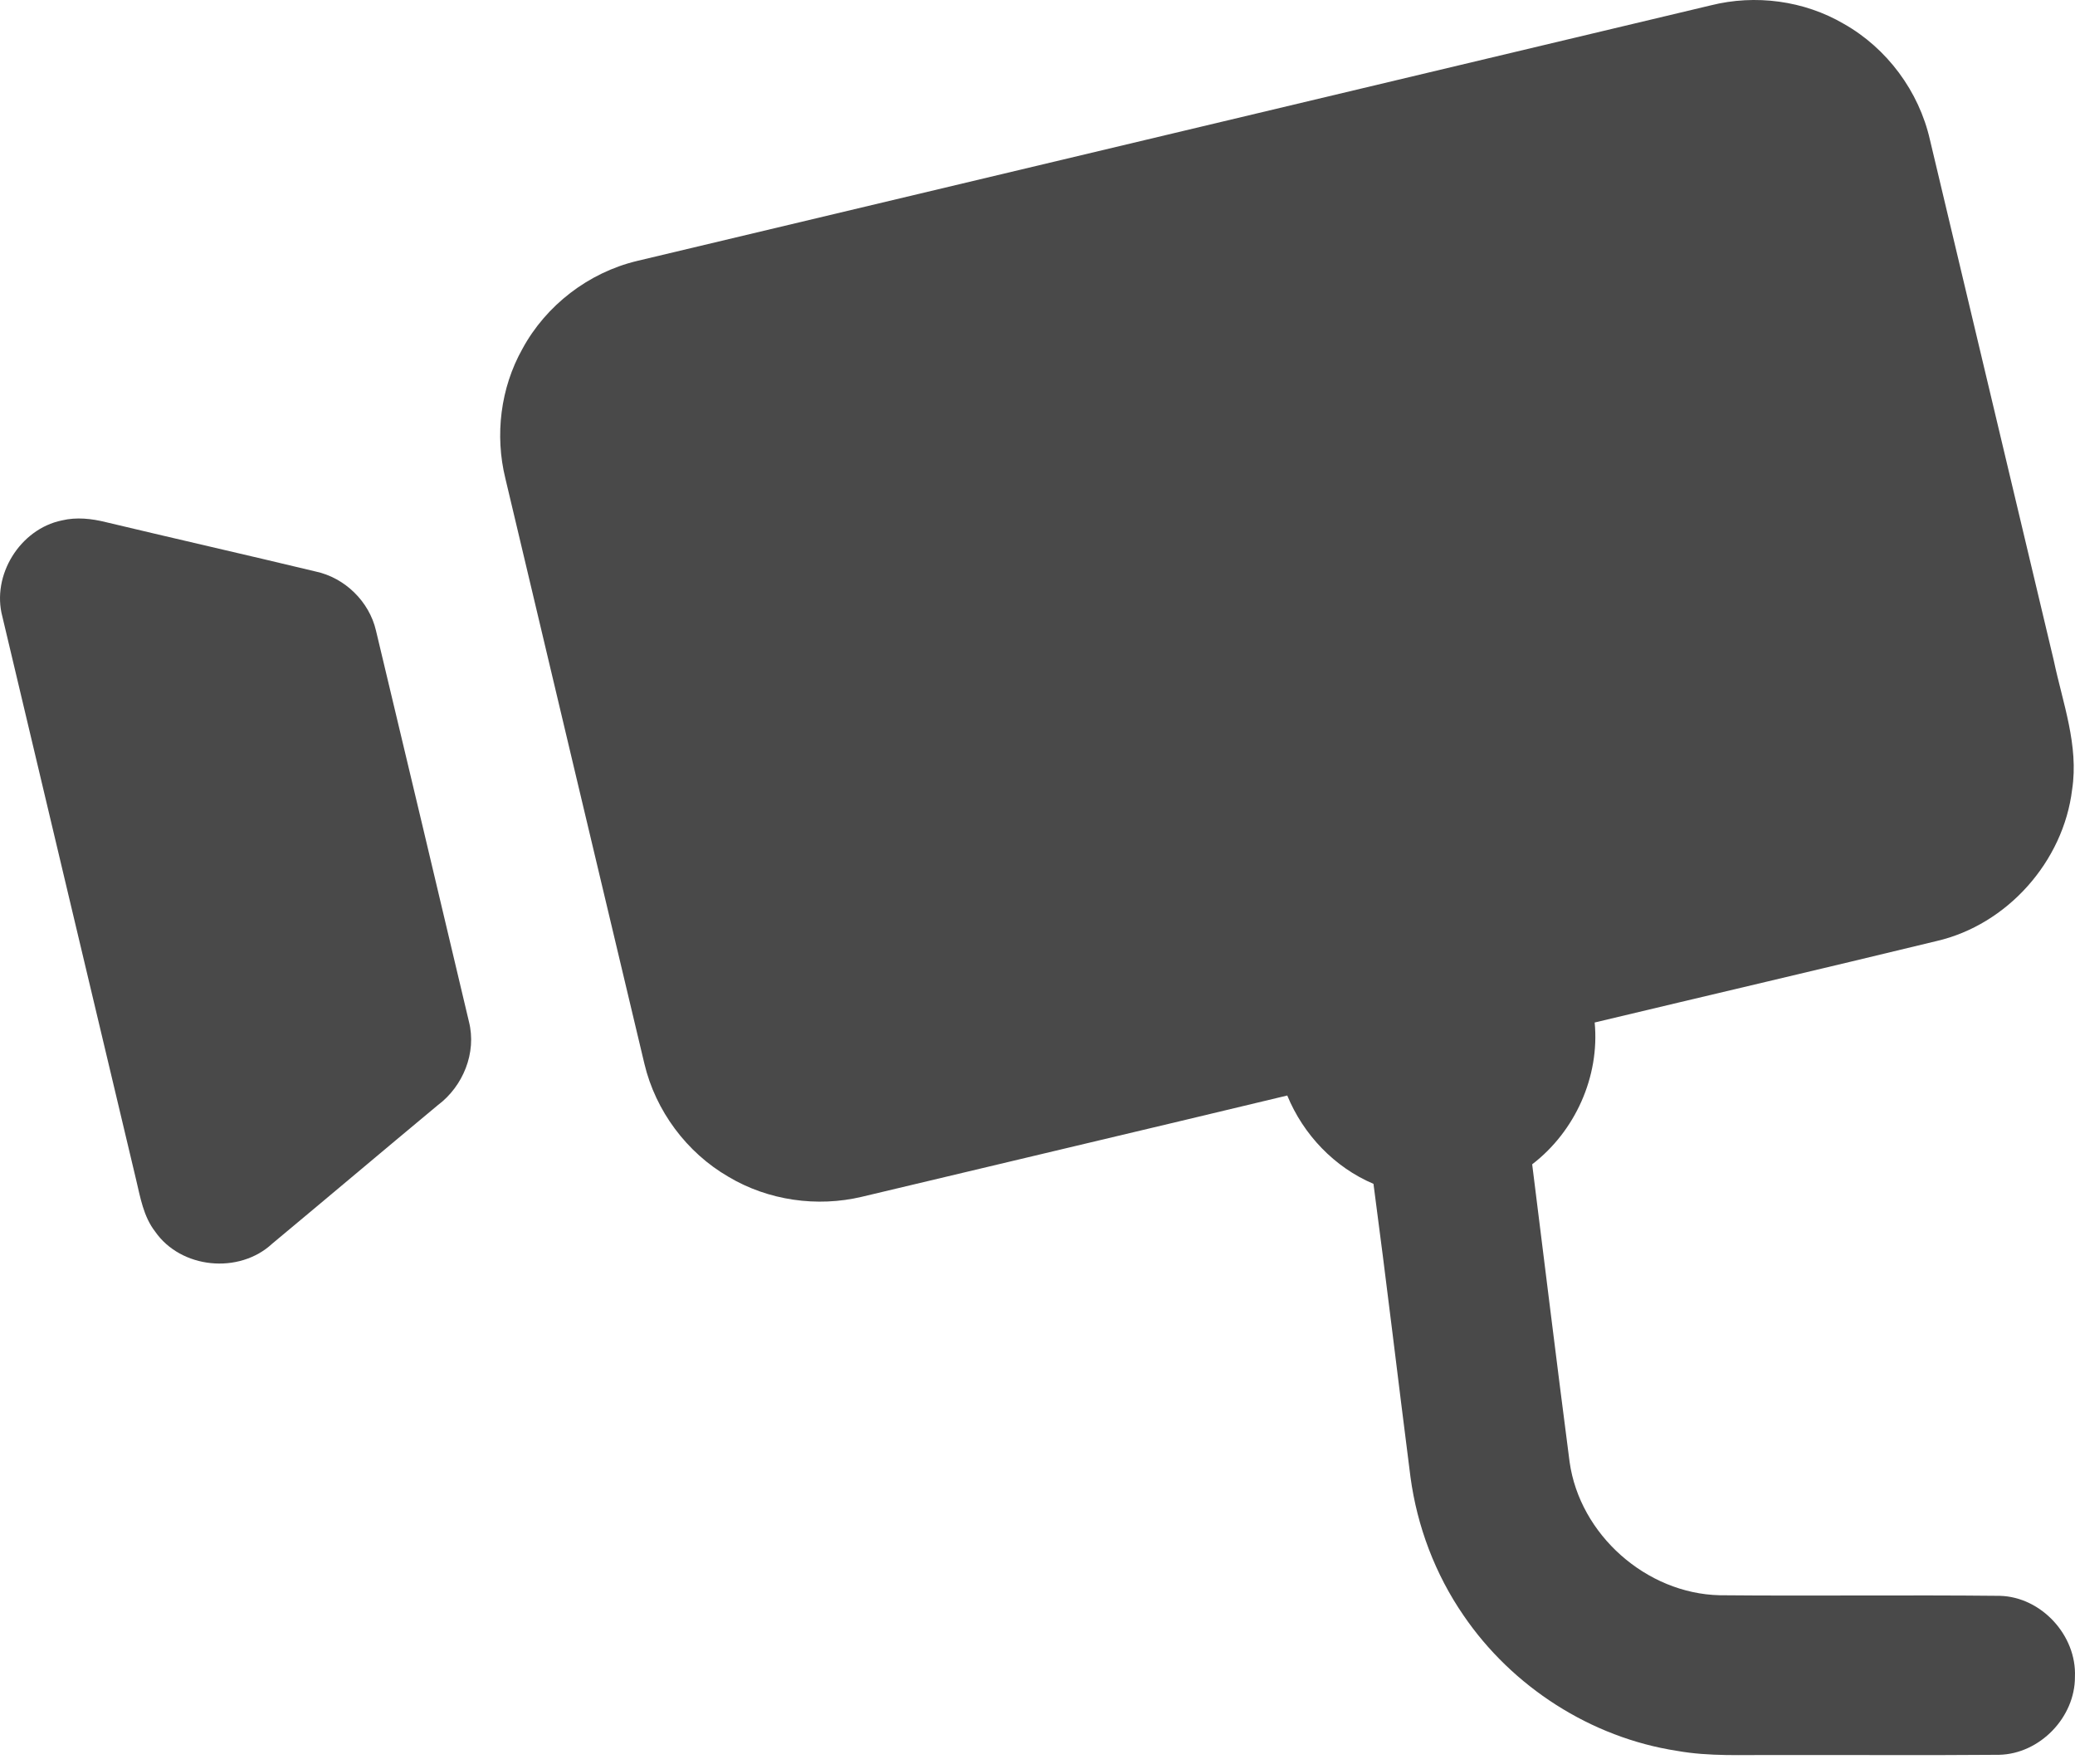
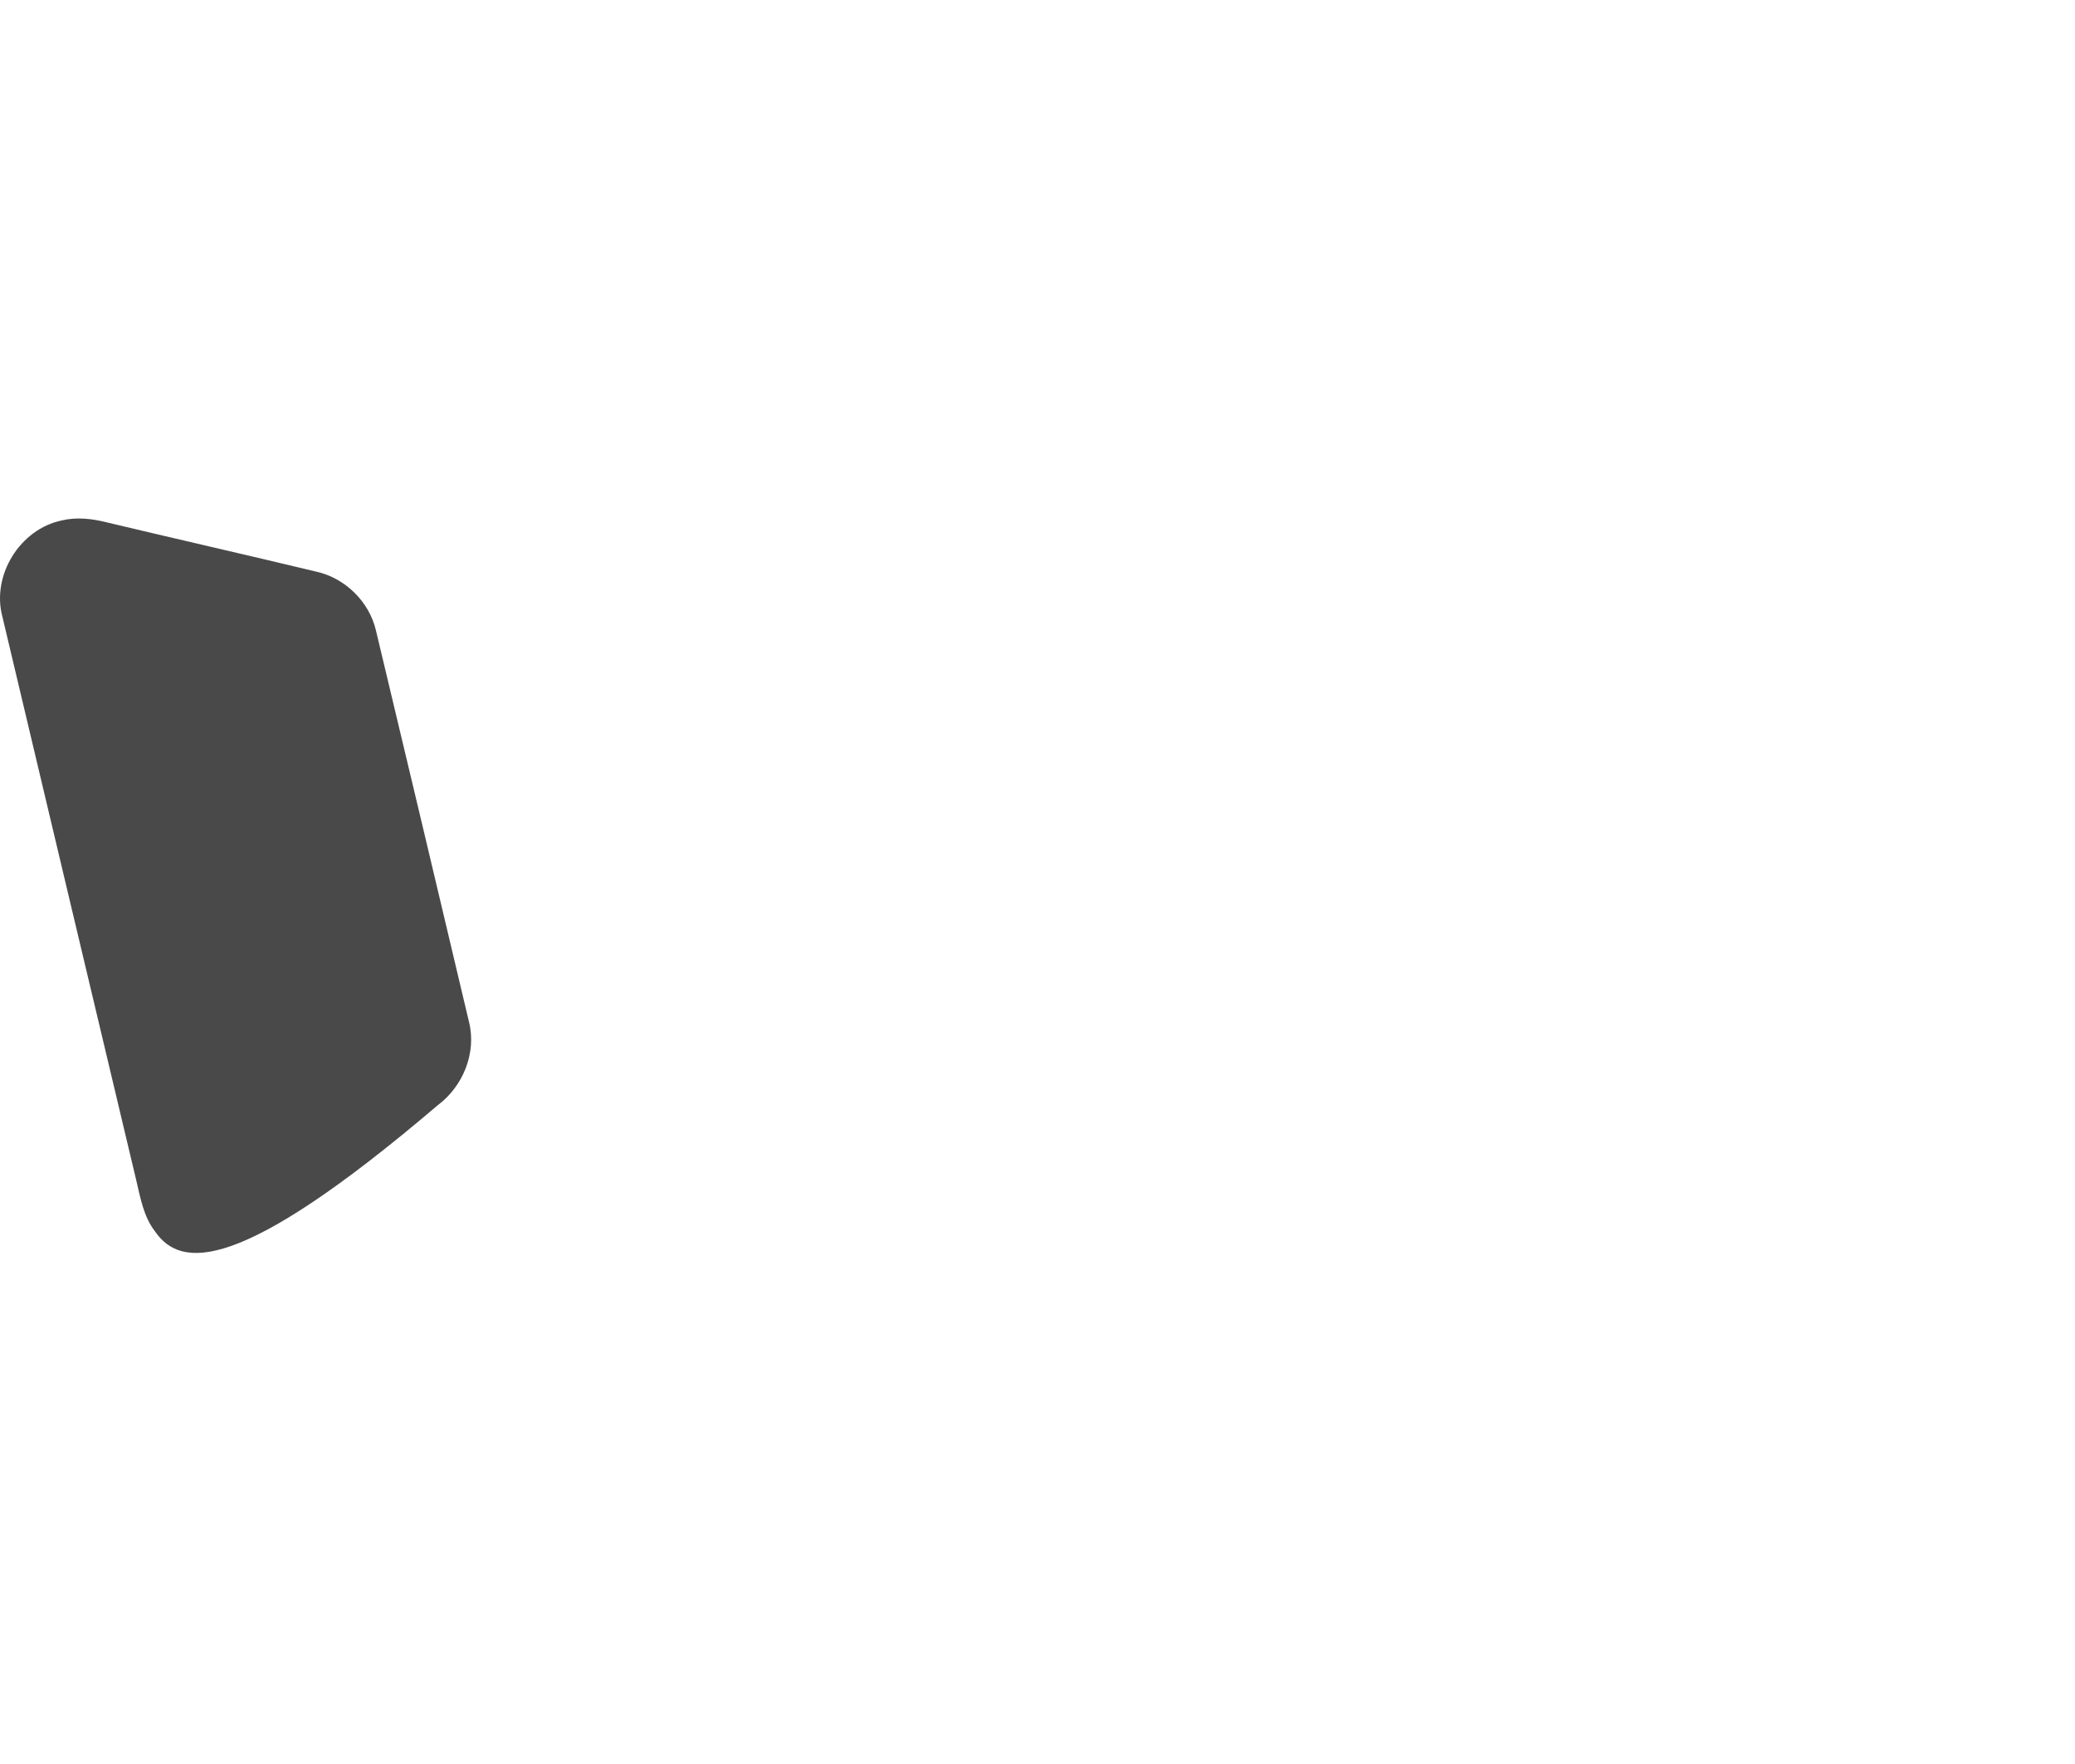
<svg xmlns="http://www.w3.org/2000/svg" width="60" height="51" viewBox="0 0 60 51" fill="none">
-   <path d="M49.468 0.155C50.757 -0.169 52.167 0.017 53.316 0.69C54.566 1.396 55.487 2.64 55.805 4.039C57.001 9.056 58.19 14.073 59.385 19.09C59.644 20.32 60.113 21.552 59.917 22.826C59.666 24.908 58.04 26.737 55.994 27.208C52.703 28.006 49.405 28.775 46.111 29.562C46.26 31.125 45.546 32.711 44.304 33.662C44.663 36.531 45.013 39.4 45.386 42.266C45.679 44.368 47.603 46.072 49.724 46.121C52.424 46.146 55.127 46.11 57.827 46.138C59.027 46.169 60.05 47.283 59.998 48.479C60.004 49.652 58.982 50.707 57.808 50.734C55.651 50.752 53.493 50.736 51.336 50.741C50.384 50.733 49.426 50.788 48.486 50.619C46.005 50.236 43.725 48.771 42.315 46.698C41.5 45.513 40.977 44.13 40.785 42.704C40.423 39.879 40.091 37.05 39.715 34.227C38.585 33.748 37.687 32.804 37.222 31.673C33.126 32.657 29.024 33.621 24.925 34.6C23.628 34.909 22.214 34.708 21.066 34.024C19.855 33.324 18.956 32.115 18.633 30.754C17.29 25.114 15.951 19.474 14.613 13.832C14.305 12.58 14.472 11.215 15.105 10.088C15.787 8.827 17.017 7.884 18.41 7.547C28.763 5.081 39.116 2.622 49.468 0.155Z" fill="#494949" />
-   <path d="M1.789 15.046C2.213 14.944 2.655 14.994 3.073 15.099C5.088 15.58 7.108 16.038 9.123 16.522C9.97 16.701 10.677 17.389 10.872 18.233C11.773 22.001 12.669 25.77 13.56 29.539C13.787 30.438 13.389 31.409 12.656 31.955C11.058 33.285 9.469 34.627 7.872 35.956C6.914 36.846 5.232 36.684 4.484 35.604C4.149 35.172 4.058 34.62 3.935 34.104C2.647 28.678 1.353 23.255 0.069 17.829C-0.25 16.633 0.578 15.295 1.789 15.046Z" fill="#494949" />
+   <path d="M1.789 15.046C2.213 14.944 2.655 14.994 3.073 15.099C5.088 15.58 7.108 16.038 9.123 16.522C9.97 16.701 10.677 17.389 10.872 18.233C11.773 22.001 12.669 25.77 13.56 29.539C13.787 30.438 13.389 31.409 12.656 31.955C6.914 36.846 5.232 36.684 4.484 35.604C4.149 35.172 4.058 34.62 3.935 34.104C2.647 28.678 1.353 23.255 0.069 17.829C-0.25 16.633 0.578 15.295 1.789 15.046Z" fill="#494949" />
</svg>